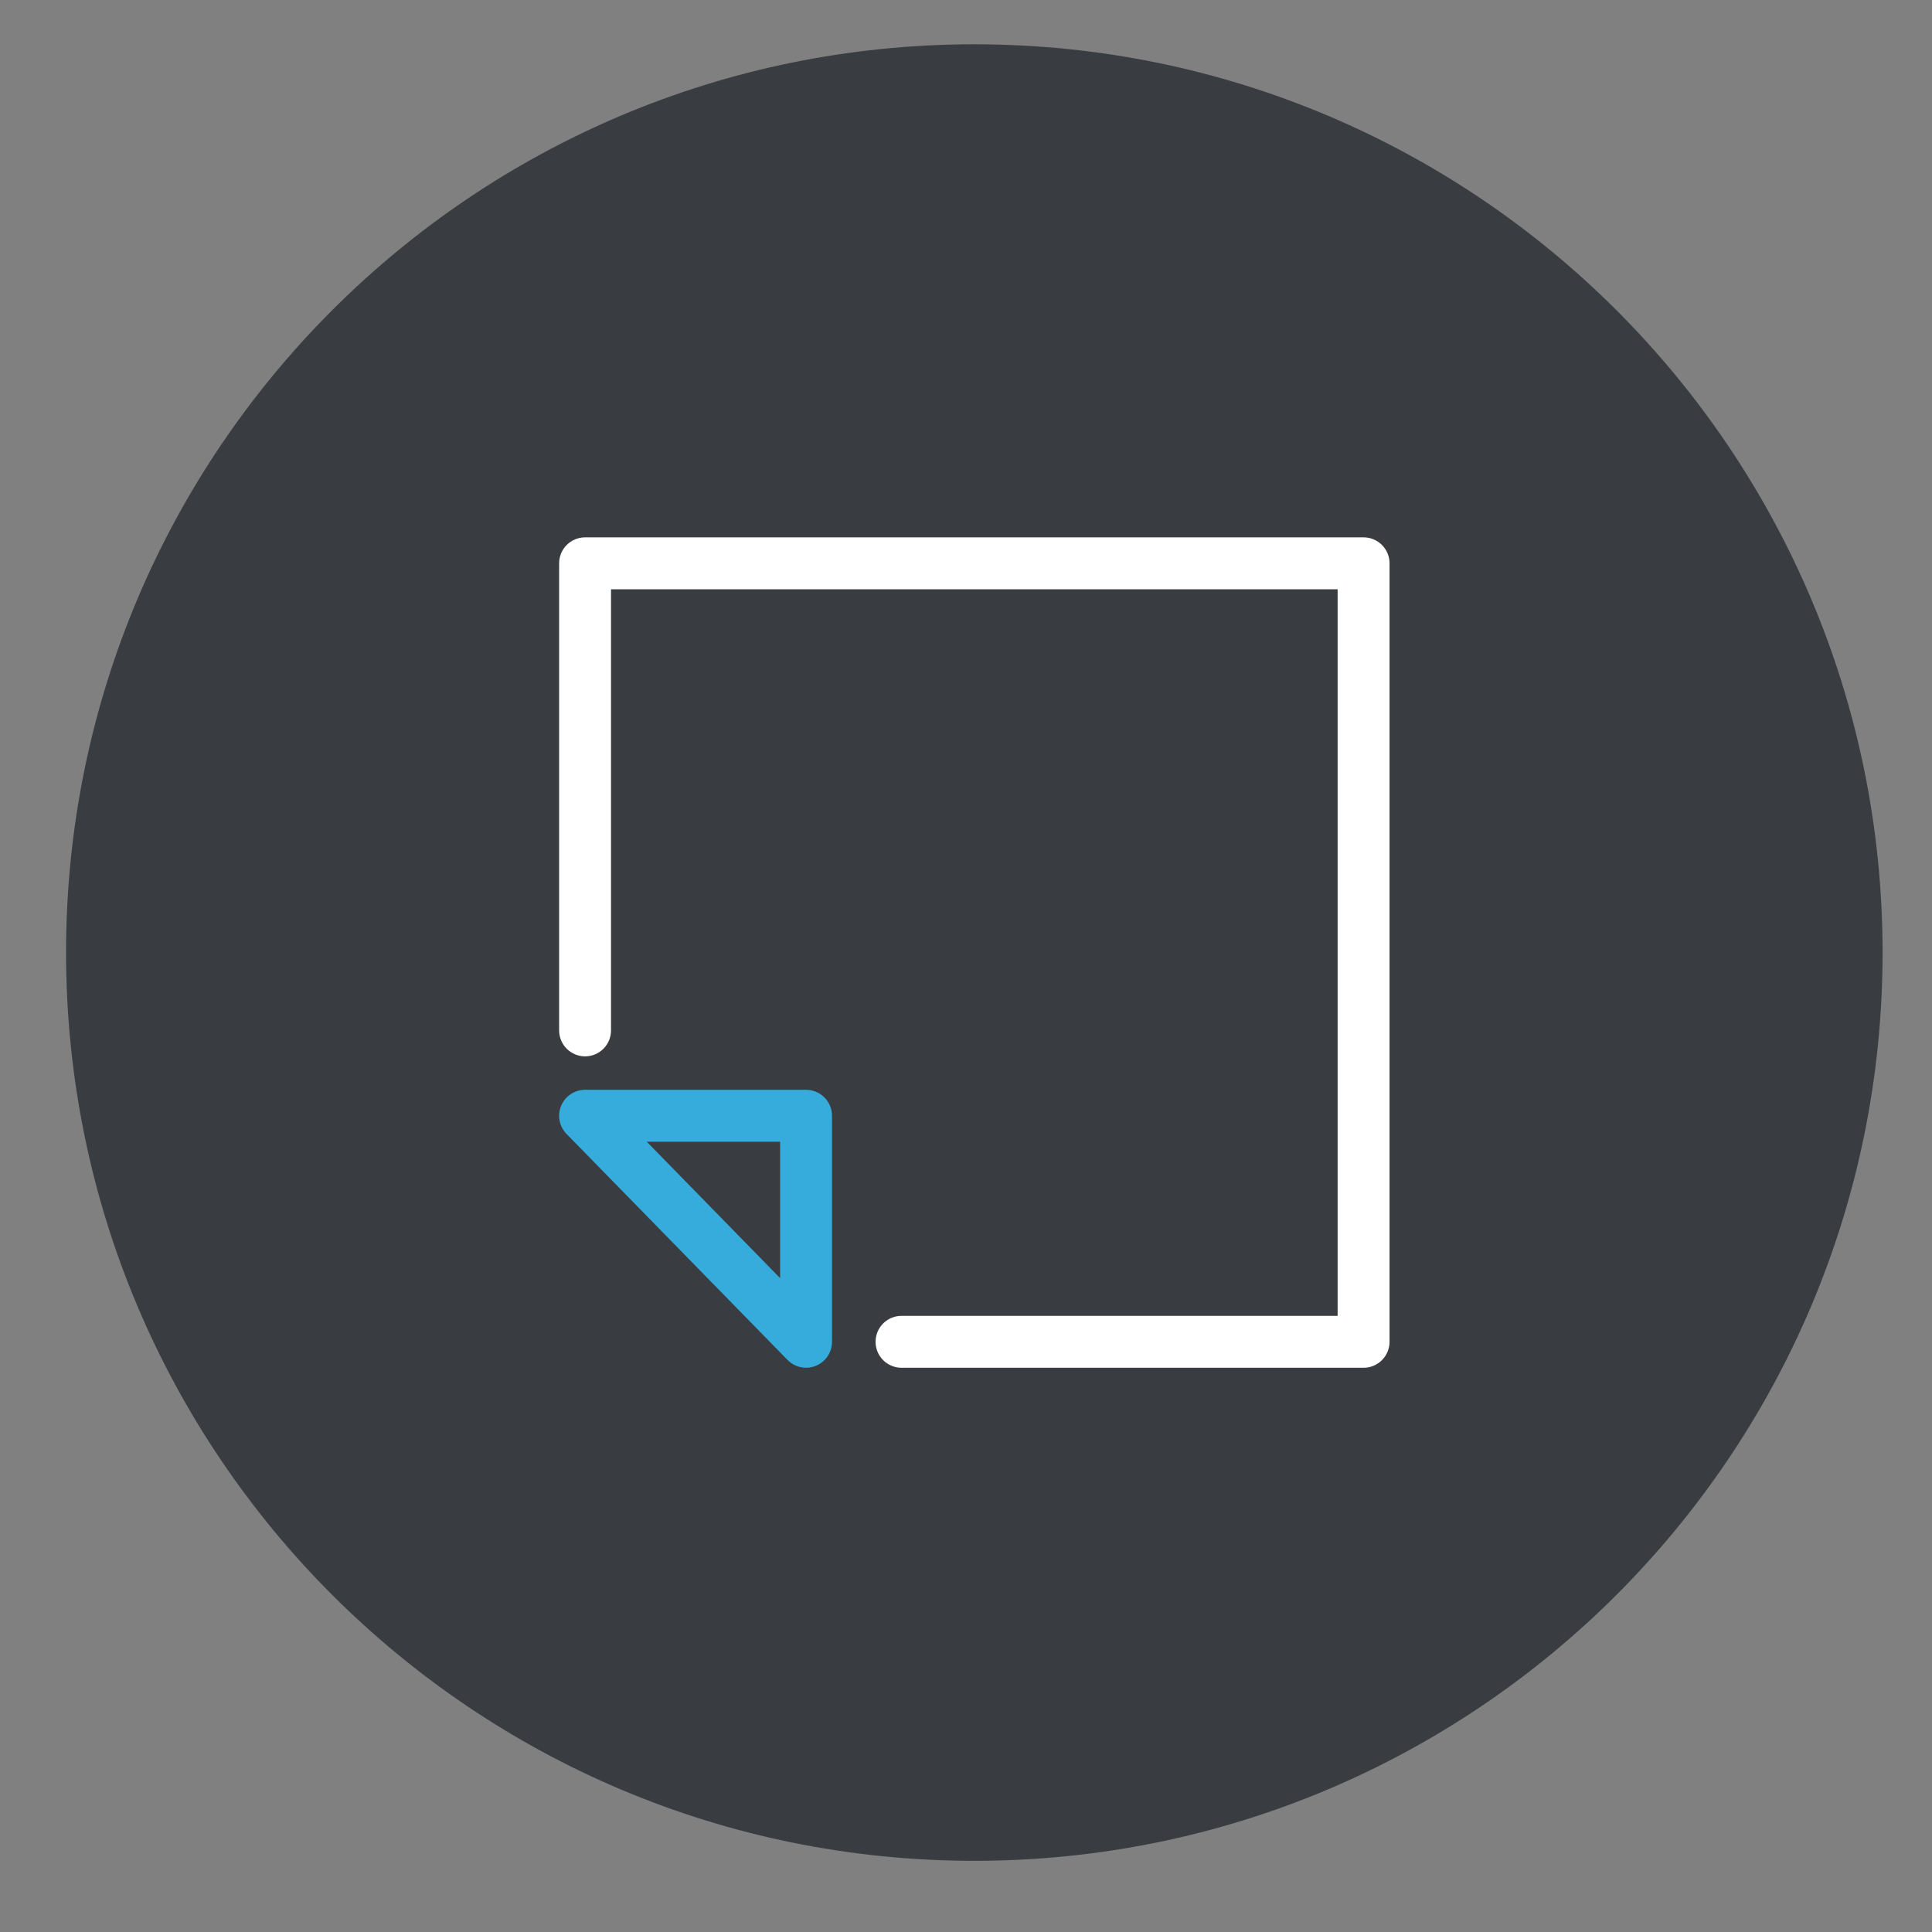
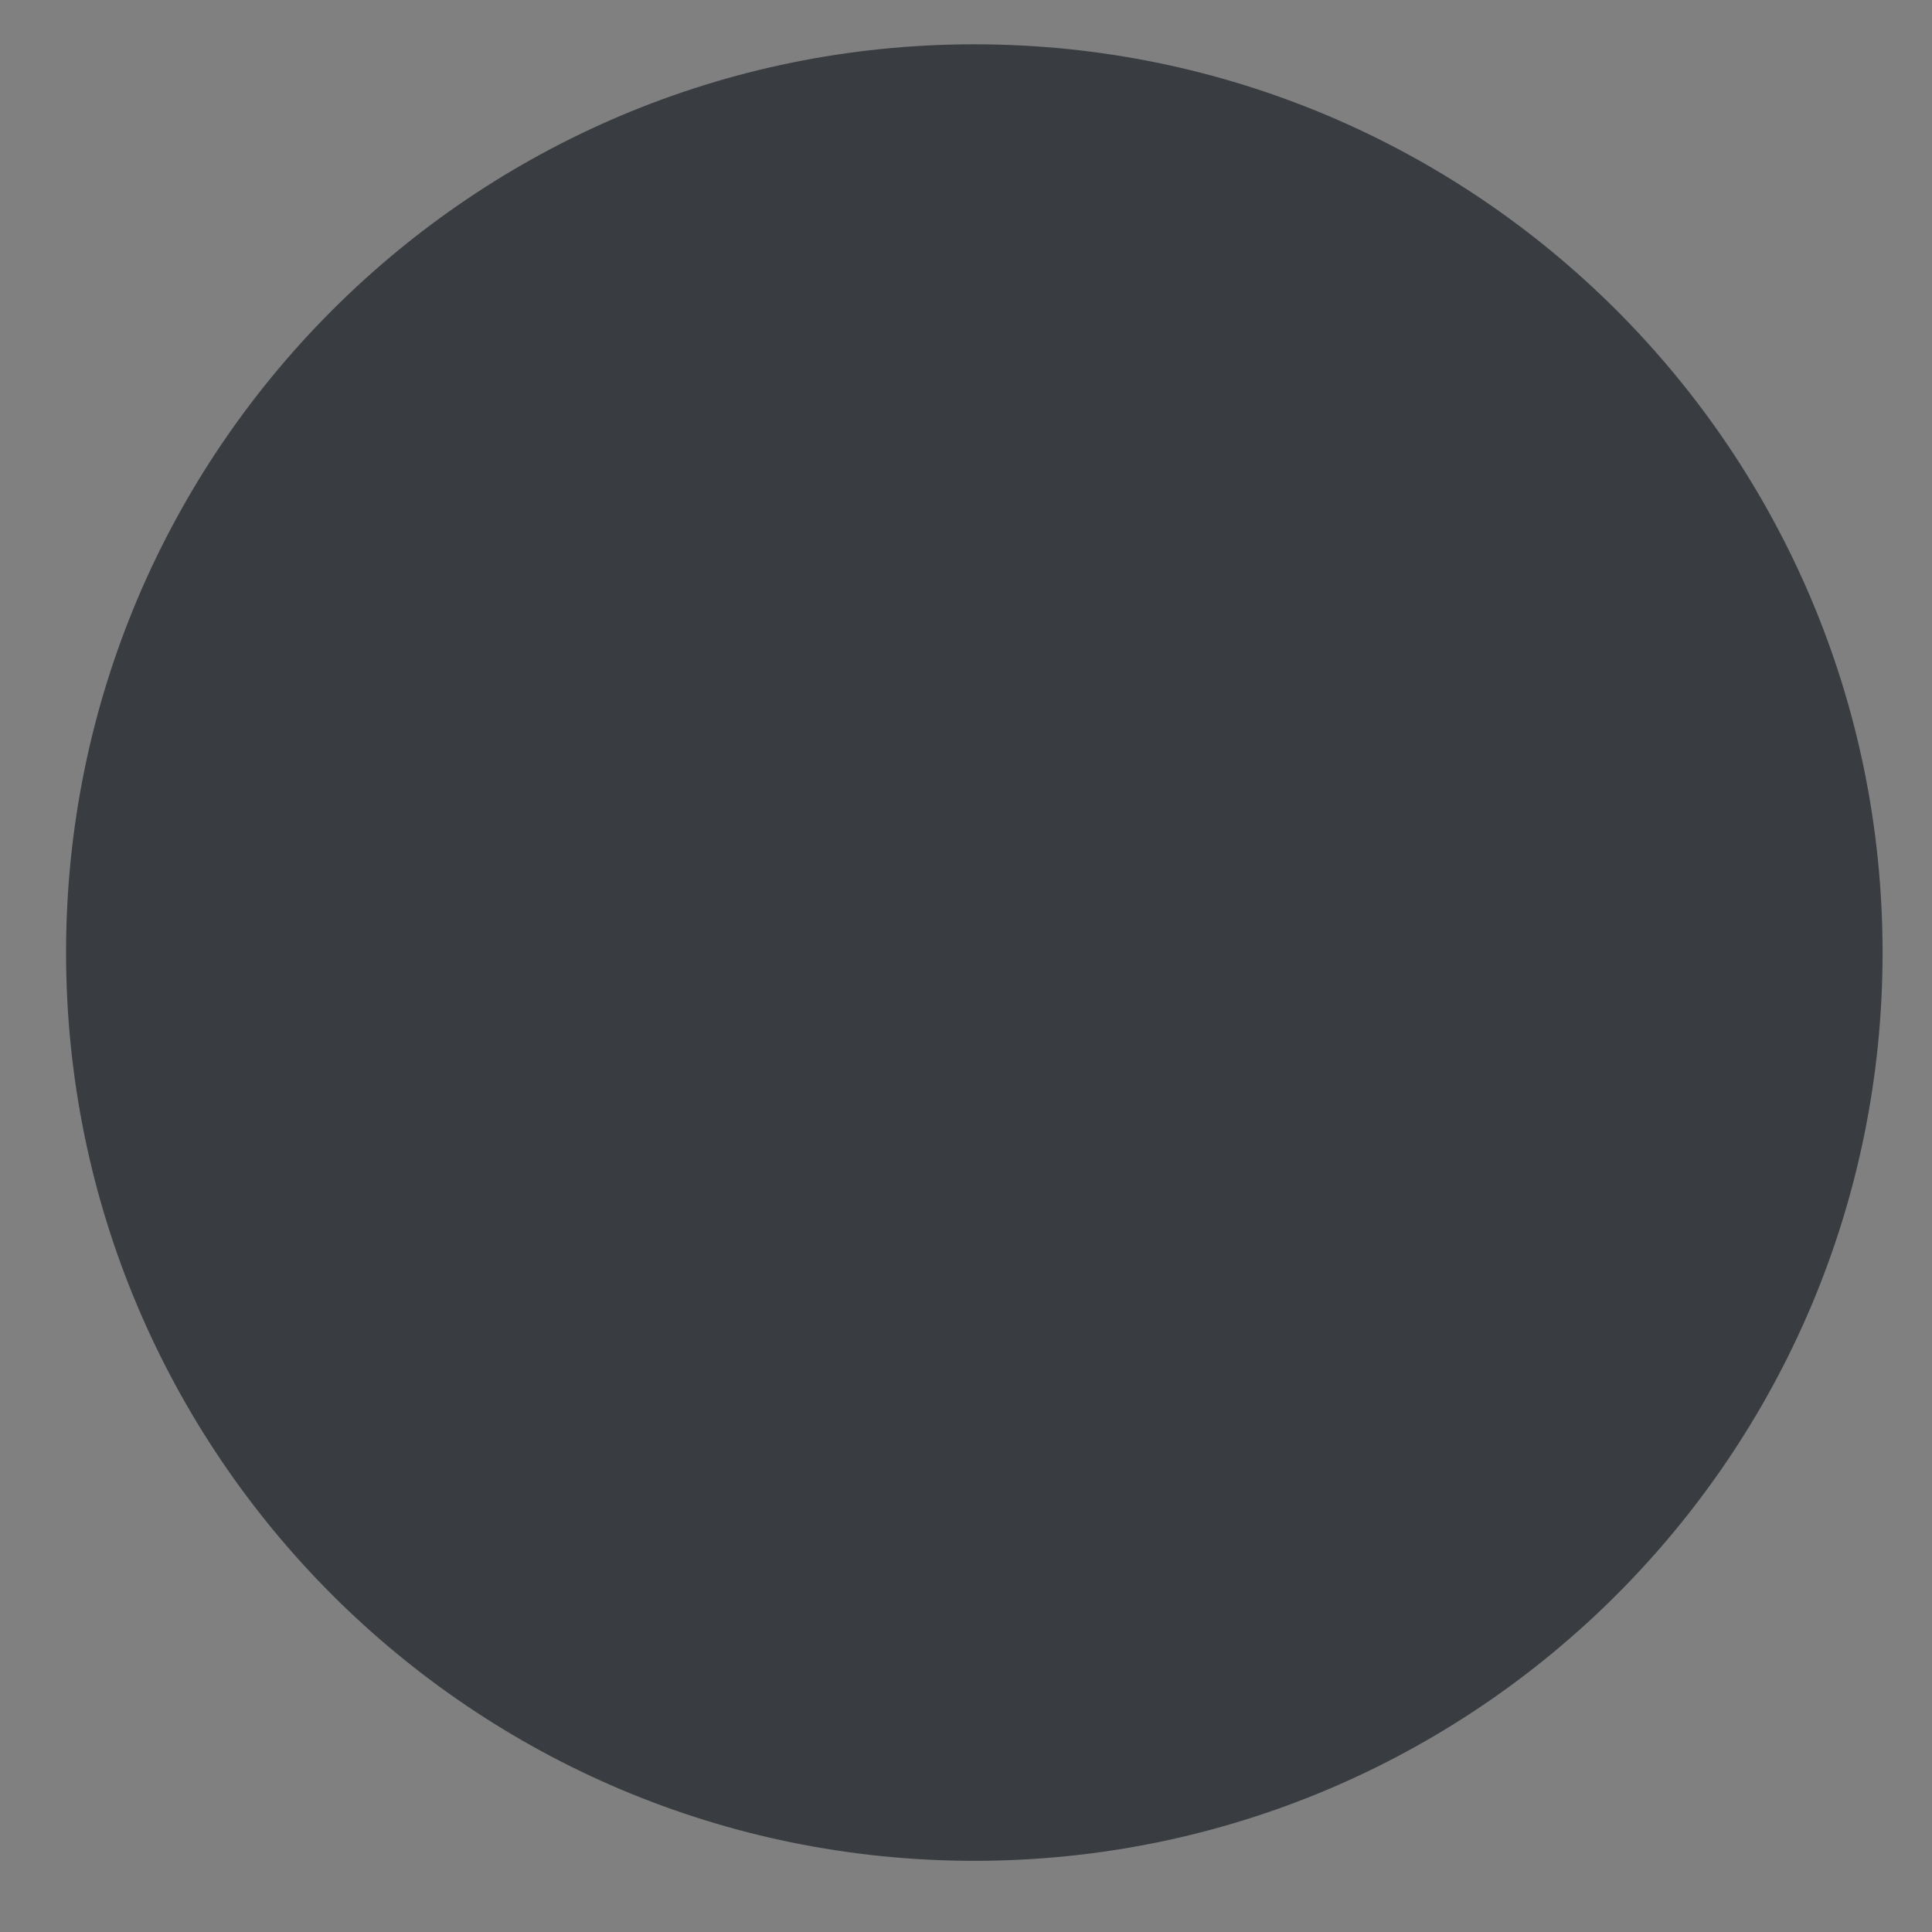
<svg xmlns="http://www.w3.org/2000/svg" width="57" height="57" viewBox="0 0 57 57" fill="none">
  <rect x="0" y="0" width="57" height="57" fill="#808080" stroke="none" />
  <path d="M28.745 54.9C43.545 54.9 55.542 42.903 55.542 28.103C55.542 13.304 43.545 1.307 28.745 1.307C13.946 1.307 1.949 13.304 1.949 28.103C1.949 42.903 13.946 54.9 28.745 54.9Z" fill="#393D41" />
-   <path d="M40.23 40.353H26.597C26.394 40.353 26.199 40.272 26.056 40.129C25.912 39.985 25.832 39.79 25.832 39.587C25.832 39.384 25.912 39.19 26.056 39.046C26.199 38.902 26.394 38.822 26.597 38.822H39.464V17.385H18.027V30.4C18.027 30.603 17.947 30.798 17.803 30.941C17.66 31.085 17.465 31.166 17.262 31.166C17.059 31.166 16.864 31.085 16.72 30.941C16.577 30.798 16.496 30.603 16.496 30.4V16.619C16.496 16.519 16.516 16.419 16.554 16.326C16.593 16.233 16.649 16.149 16.72 16.078C16.791 16.007 16.876 15.95 16.969 15.912C17.062 15.873 17.161 15.854 17.262 15.854H40.23C40.331 15.854 40.43 15.873 40.523 15.912C40.616 15.95 40.7 16.007 40.771 16.078C40.842 16.149 40.899 16.233 40.937 16.326C40.976 16.419 40.996 16.519 40.996 16.619V39.587C40.996 39.688 40.976 39.788 40.937 39.88C40.899 39.973 40.842 40.058 40.771 40.129C40.7 40.2 40.616 40.256 40.523 40.295C40.43 40.333 40.331 40.353 40.23 40.353Z" fill="white" />
-   <path d="M23.782 40.353C23.68 40.353 23.579 40.332 23.485 40.293C23.391 40.253 23.306 40.195 23.234 40.122L16.714 33.454C16.609 33.346 16.538 33.21 16.51 33.062C16.481 32.914 16.498 32.761 16.556 32.622C16.614 32.483 16.713 32.364 16.838 32.281C16.964 32.198 17.111 32.153 17.262 32.153H23.782C23.882 32.153 23.982 32.173 24.075 32.212C24.168 32.25 24.252 32.306 24.323 32.378C24.394 32.449 24.451 32.533 24.489 32.626C24.527 32.719 24.547 32.818 24.547 32.919V39.587C24.547 39.688 24.527 39.787 24.489 39.88C24.451 39.973 24.394 40.057 24.323 40.129C24.252 40.2 24.168 40.256 24.075 40.294C23.982 40.333 23.882 40.353 23.782 40.353ZM19.081 33.684L23.016 37.709V33.684H19.081Z" fill="#35ACDC" />
</svg>